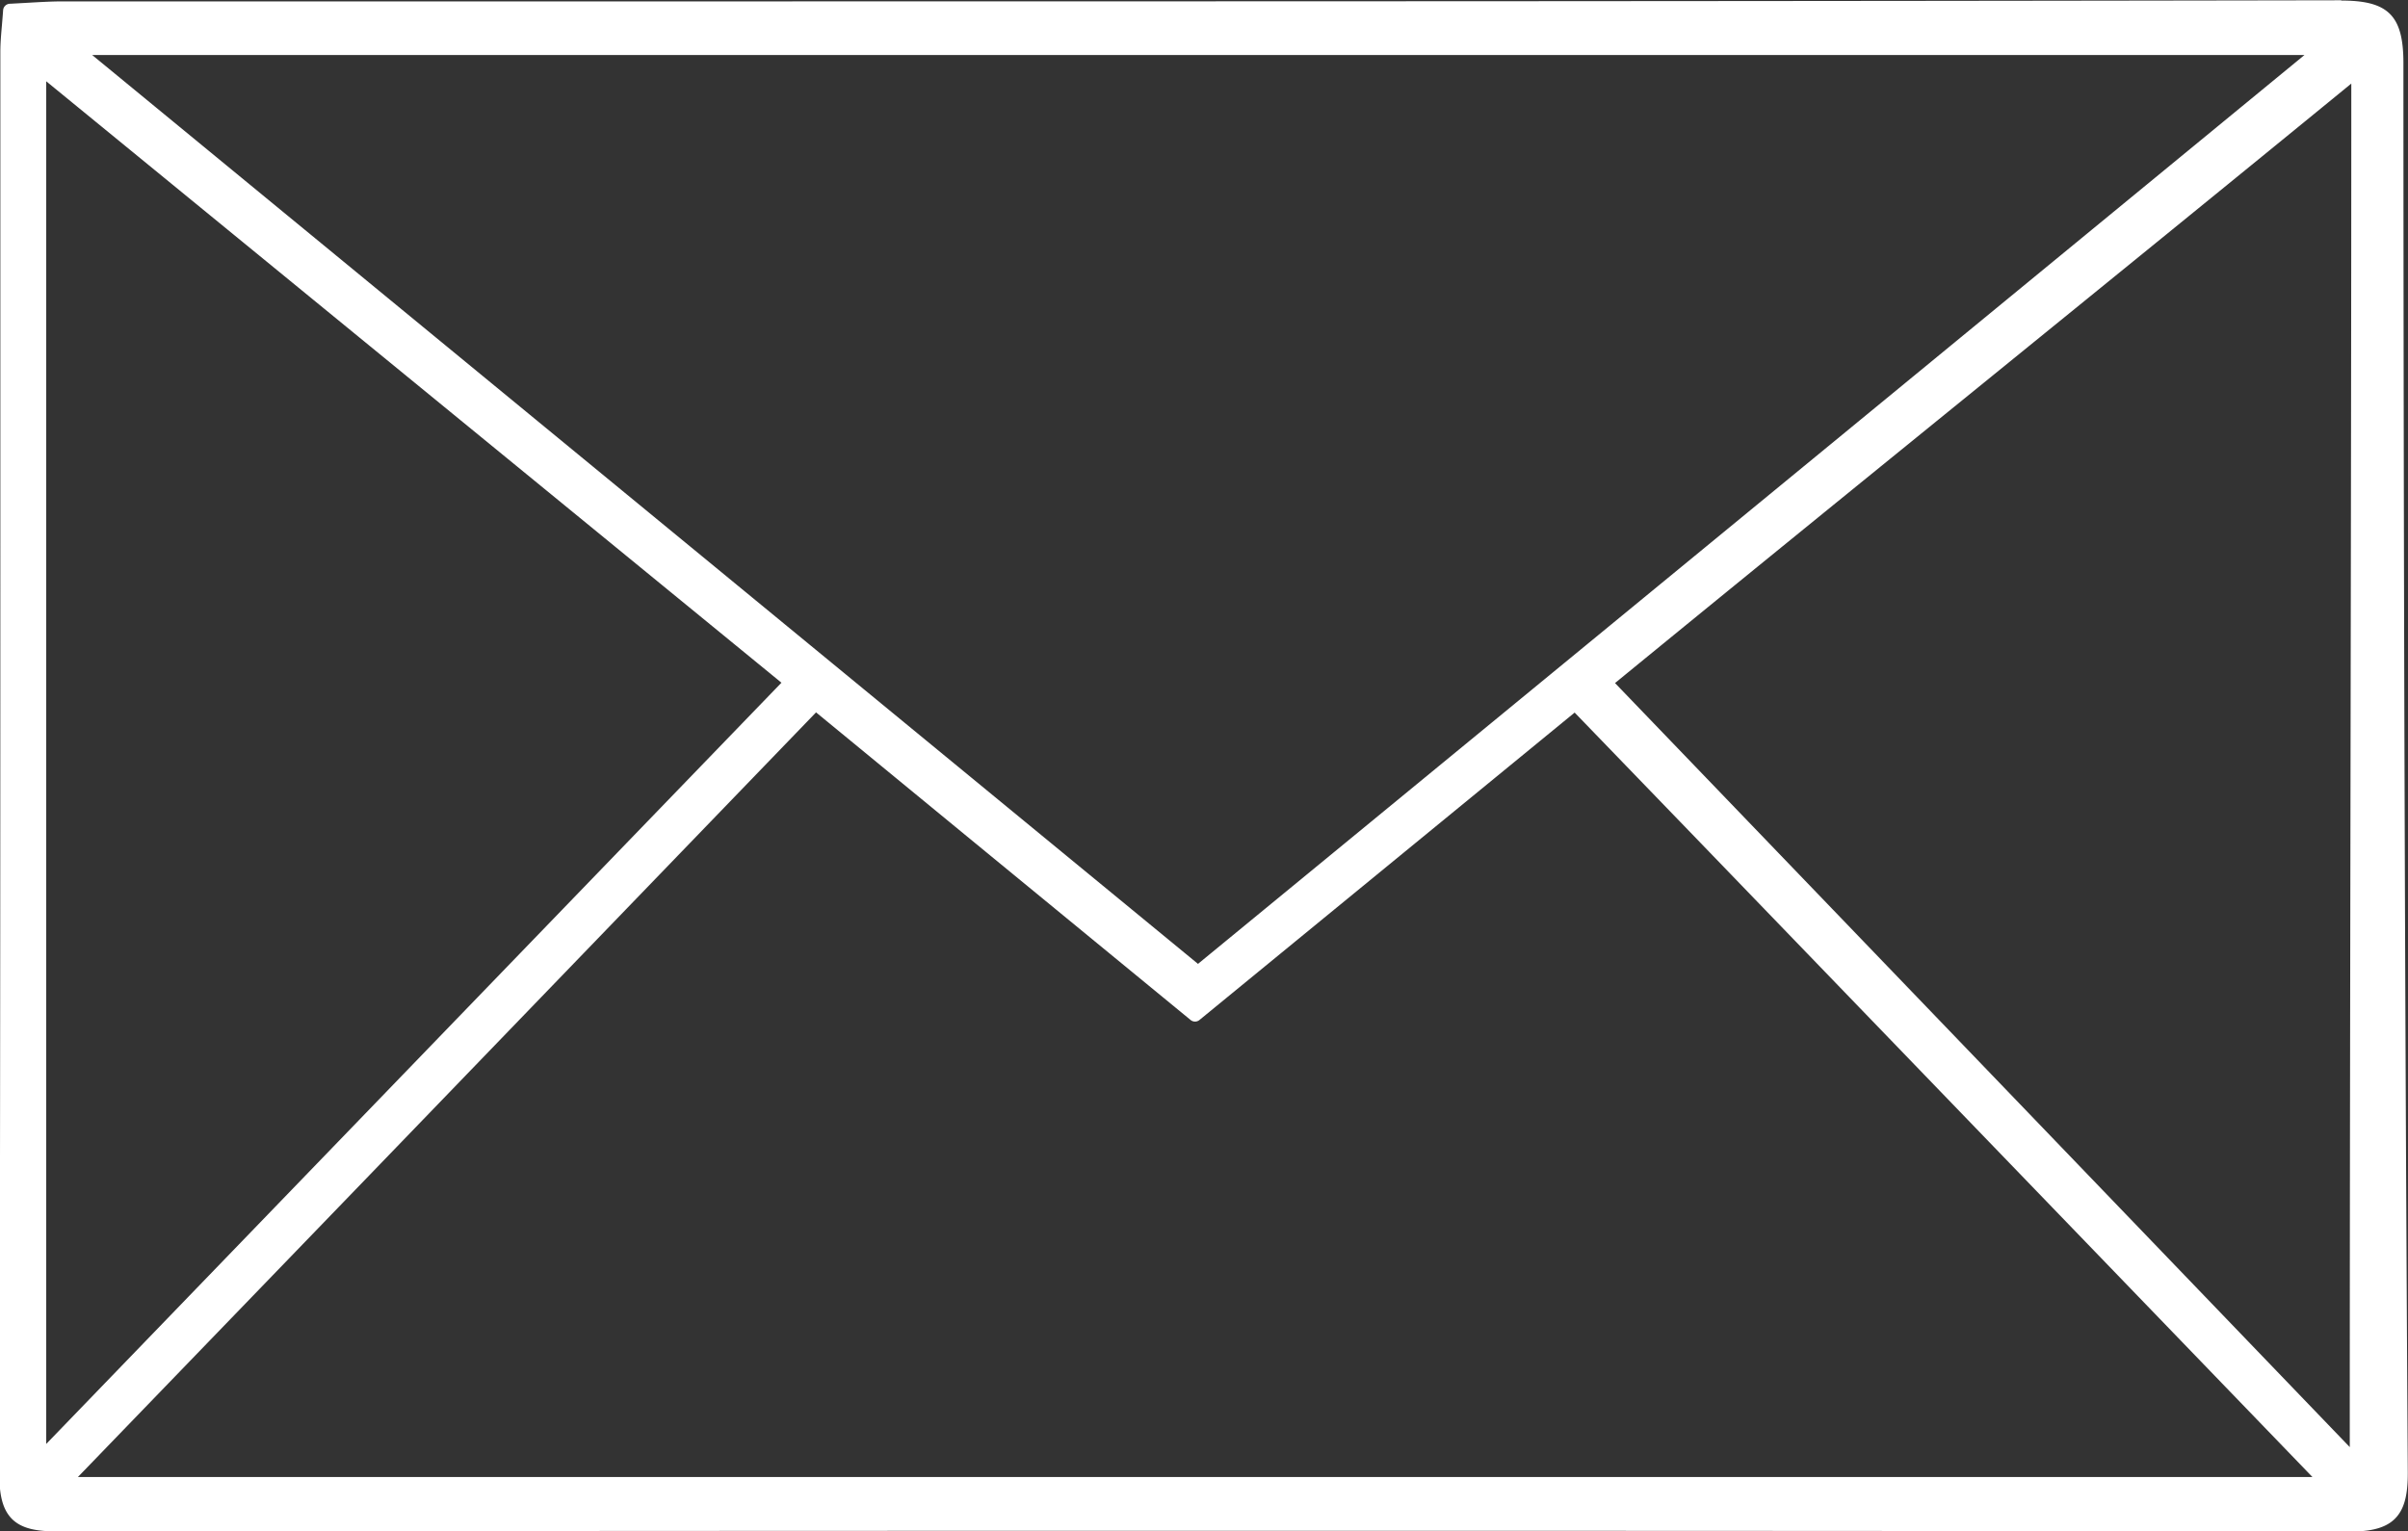
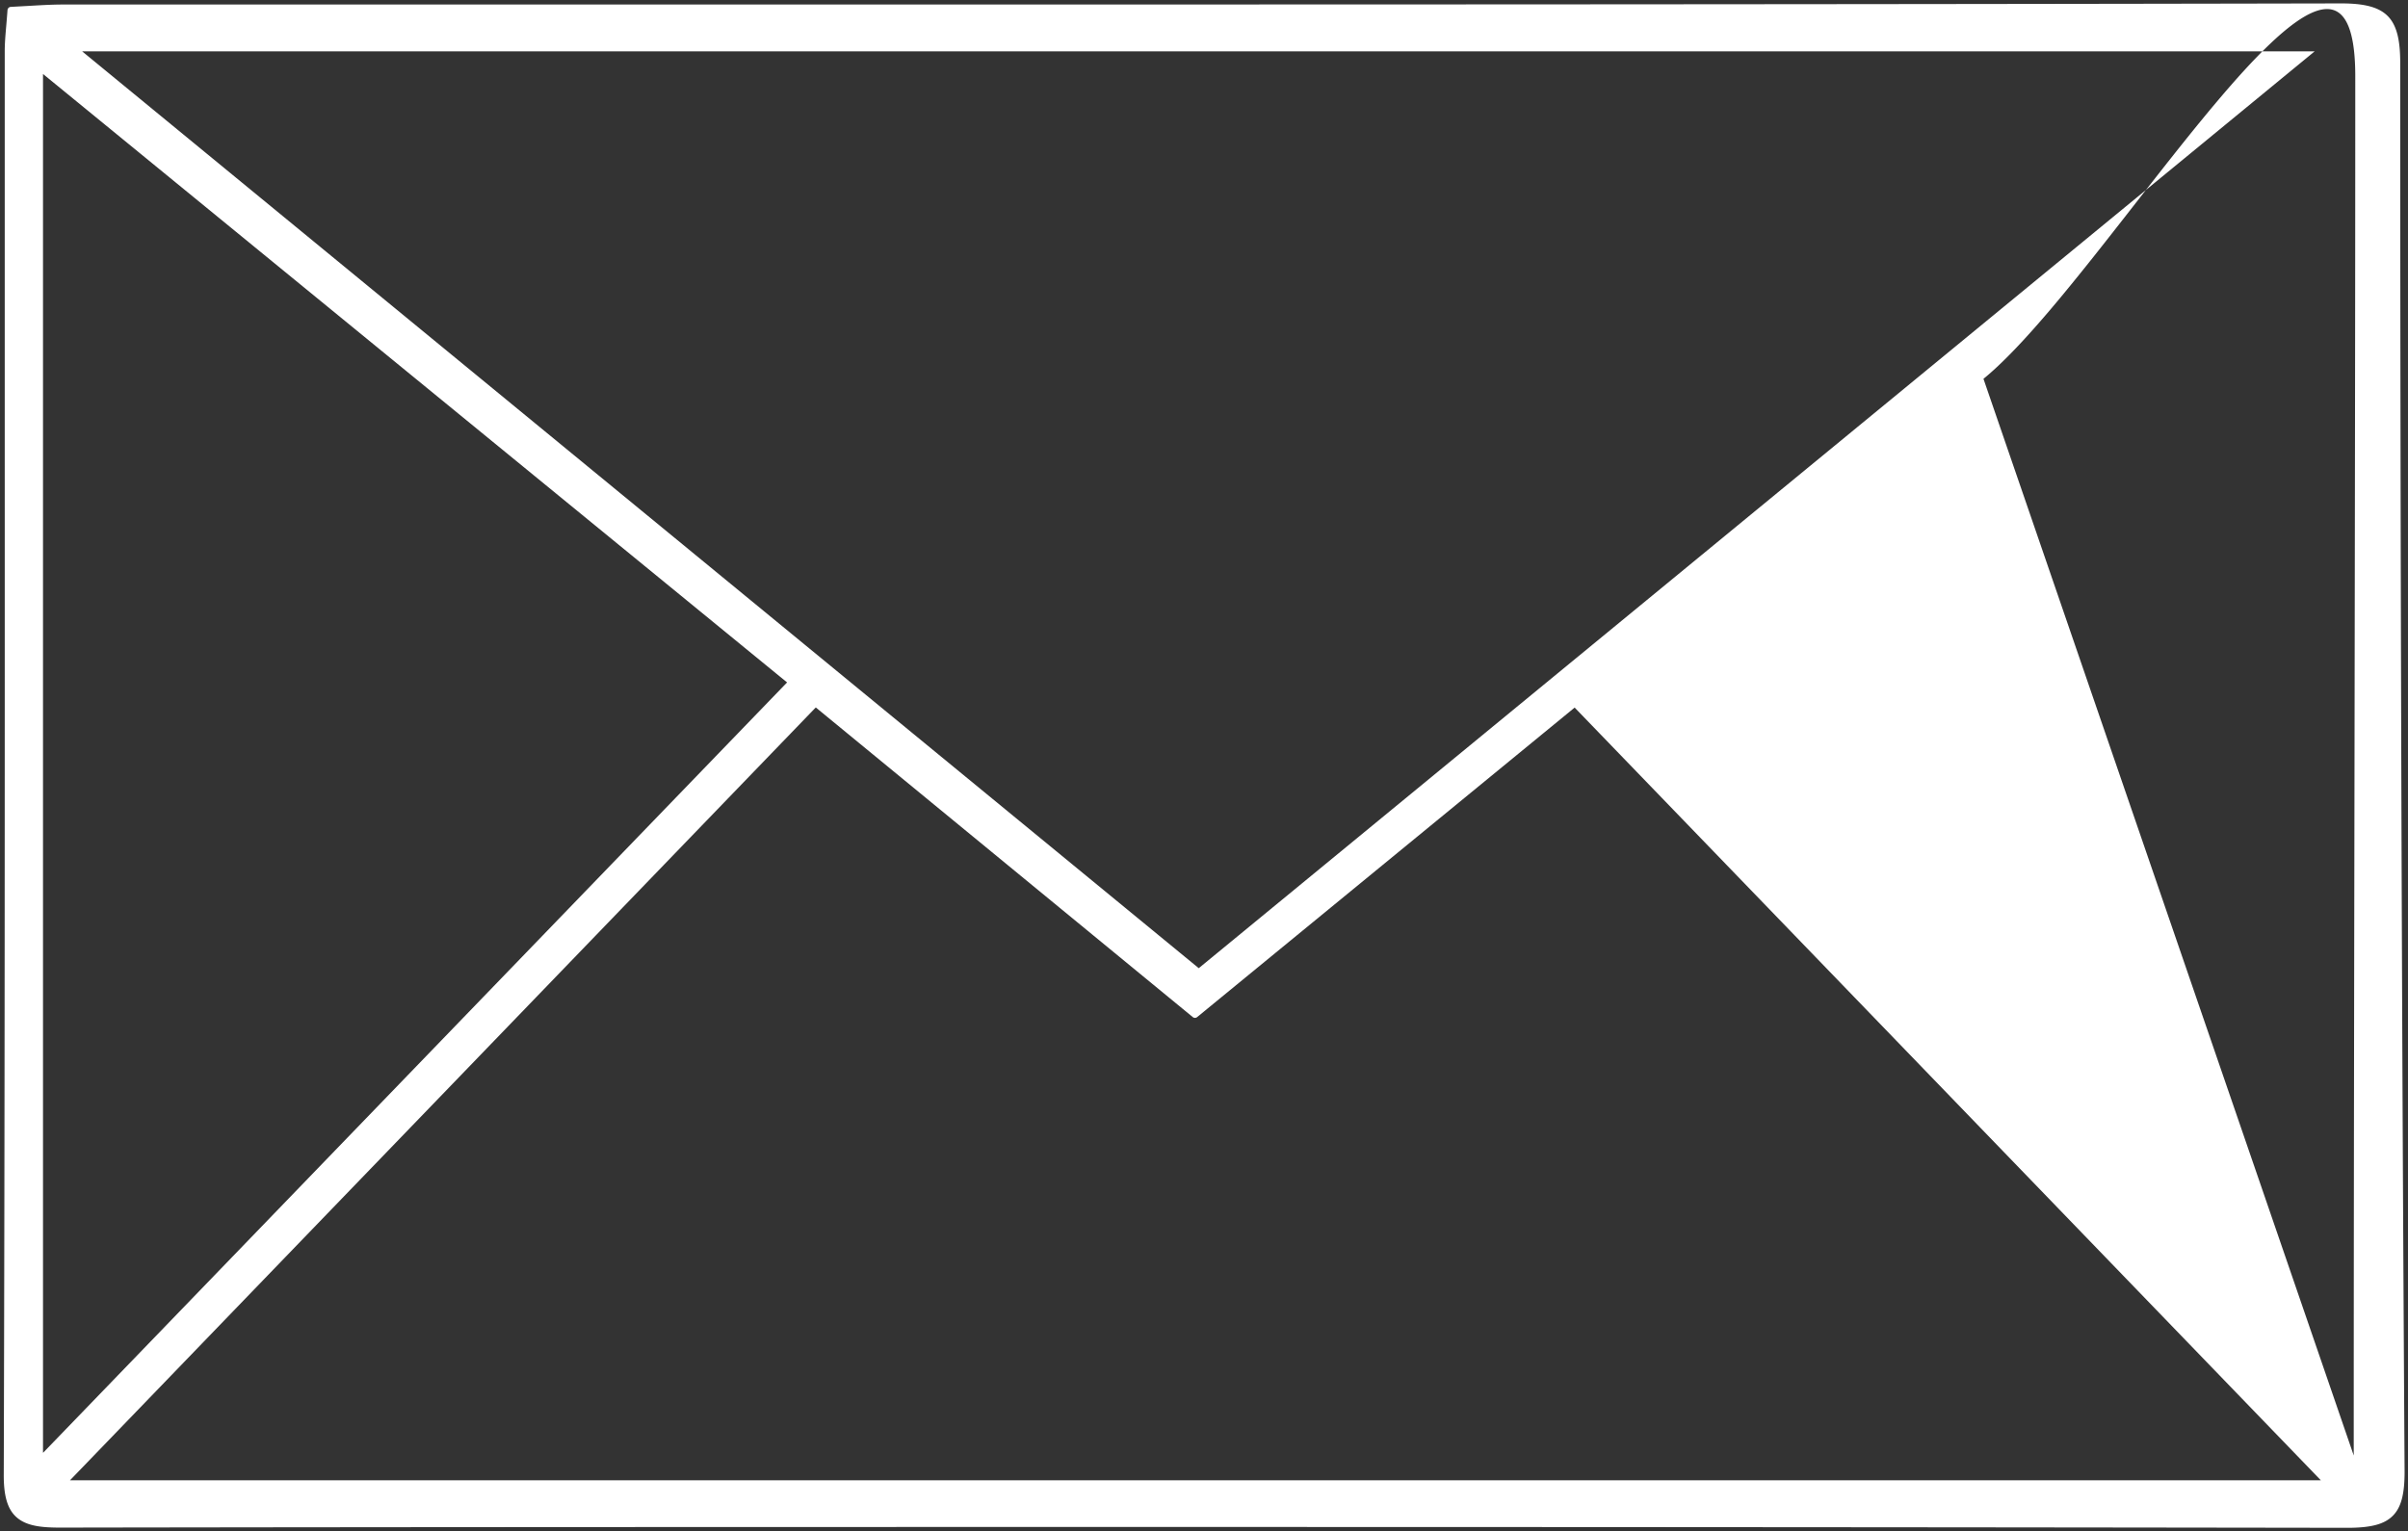
<svg xmlns="http://www.w3.org/2000/svg" id="Layer_1" data-name="Layer 1" width="346.57" height="220.46" viewBox="0 0 346.57 220.46">
  <rect x="0" y="0" width="346.57" height="220.46" fill="#333333" stroke="none" />
  <defs>
    <style>.cls-1{fill:#fff;}</style>
  </defs>
  <title>letter</title>
-   <path class="cls-1" d="M2688,2263.31c-54.08-.08-110.94-0.12-169-0.12-50.9,0-104.81,0-160.22.09-2.87,0-5-.28-6.4-1.66-1.16-1.16-1.67-3-1.66-5.93,0.15-50.92.15-102.69,0.14-152.76q0-26.07,0-52.15c0-1.19.1-2.38,0.22-3.74,0.06-.69.12-1.43,0.18-2.23a0.5,0.5,0,0,1,.48-0.47l2.53-.14c1.74-.1,3.38-0.2,5-0.2h86.67c85.77,0,163.12,0,241.19-.16,6.53,0,8.5,2,8.5,8.54,0,69.19.22,137.44,0.63,202.86,0,3.23-.49,5.13-1.7,6.34s-3.11,1.73-6.53,1.73H2688Zm-3.8-6.85-107.39-111.24-54.33,44.56a0.5,0.5,0,0,1-.63,0l-54.26-44.58-107.34,111.27h323.95Zm4.74-3.56c0-33.37.06-66.9,0.11-99.34s0.11-66,.11-99.26c-18,14.76-36.15,29.49-53.69,43.74s-35.65,29-53.51,43.59Zm-332.53-.42,107.05-110.88L2356.37,2054v198.48Zm166.3-69.74,160.61-132H2362Z" transform="translate(-2350.18 -2043.35)" />
-   <path class="cls-1" d="M2687.18,2044.35c6.34,0,7.94,1.89,7.94,8q0,101.43.63,202.86c0,6.16-1.89,7.57-7.72,7.57H2688q-84.43-.13-168.86-0.12-80.19,0-160.36.09h0c-5.32,0-7.53-1.09-7.51-7.09,0.2-68.3.13-136.61,0.14-204.91,0-1.77.23-3.54,0.39-5.94,2.68-.12,5.11-0.33,7.54-0.33h88.09q119.89,0,239.77-.16h0.06m-2.5,5.88H2360.6l162.06,133.15,162-133.15m-328.81,203.48,108.29-112.16-108.29-88.61v200.77m333.76-200.48c-36.5,29.9-72.37,58.79-108.44,88.34l108.22,112.57c0-67.52.22-133.56,0.22-200.91M2359,2257h326.3l-108.53-112.42-54.68,44.85-54.62-44.88L2359,2257m328.14-213.61h-0.06c-77.93.14-154.69,0.16-239.77,0.16h-88.09c-1.67,0-3.31.1-5.06,0.2l-2.53.14a1,1,0,0,0-1,.93c-0.06.81-.12,1.54-0.18,2.23-0.12,1.38-.22,2.57-0.22,3.78q0,25.88,0,51.76c0,50.2,0,102.1-.14,153.15,0,3.08.55,5,1.8,6.28,1.5,1.5,3.77,1.81,6.71,1.81,56.3-.06,108.75-0.09,160.41-0.09,58,0,114.86,0,168.86.12H2688c2.61,0,5.25-.23,6.88-1.87,1.31-1.32,1.86-3.32,1.84-6.7-0.41-65.4-.62-133.65-0.63-202.86,0-6.84-2.17-9-8.94-9h0Zm-323.78,7.88h318.49l-65.25,53.62-94,77.23L2363.4,2051.23h0Zm-6.53,200V2055.05l105.82,86.59-37.58,38.92-68.24,70.68h0Zm225.79-109.58c17.71-14.5,35.68-29.1,53.06-43.22s35.14-28.55,52.91-43.09c0,33-.06,66.12-0.11,98.21s-0.11,65.14-.11,98.1l-61.29-63.76-44.46-46.24h0ZM2361.39,2256l42-43.5,64.24-66.59,22.91,18.83,31,25.46a1,1,0,0,0,1.27,0l54-44.26,17,17.6L2683,2256H2361.39Z" transform="translate(-2350.18 -2043.35)" />
+   <path class="cls-1" d="M2688,2263.31c-54.08-.08-110.94-0.12-169-0.12-50.9,0-104.81,0-160.22.09-2.87,0-5-.28-6.4-1.66-1.16-1.16-1.67-3-1.66-5.93,0.15-50.92.15-102.69,0.14-152.76q0-26.07,0-52.15c0-1.19.1-2.38,0.22-3.74,0.06-.69.12-1.43,0.18-2.23a0.5,0.5,0,0,1,.48-0.47l2.53-.14c1.74-.1,3.38-0.2,5-0.2h86.67c85.77,0,163.12,0,241.19-.16,6.53,0,8.5,2,8.5,8.54,0,69.19.22,137.44,0.63,202.86,0,3.23-.49,5.13-1.7,6.34s-3.11,1.73-6.53,1.73H2688Zm-3.8-6.85-107.39-111.24-54.33,44.56a0.5,0.5,0,0,1-.63,0l-54.26-44.58-107.34,111.27h323.95Zm4.74-3.56c0-33.37.06-66.9,0.11-99.34s0.11-66,.11-99.26s-35.65,29-53.51,43.59Zm-332.53-.42,107.05-110.88L2356.37,2054v198.48Zm166.3-69.74,160.61-132H2362Z" transform="translate(-2350.18 -2043.35)" />
</svg>